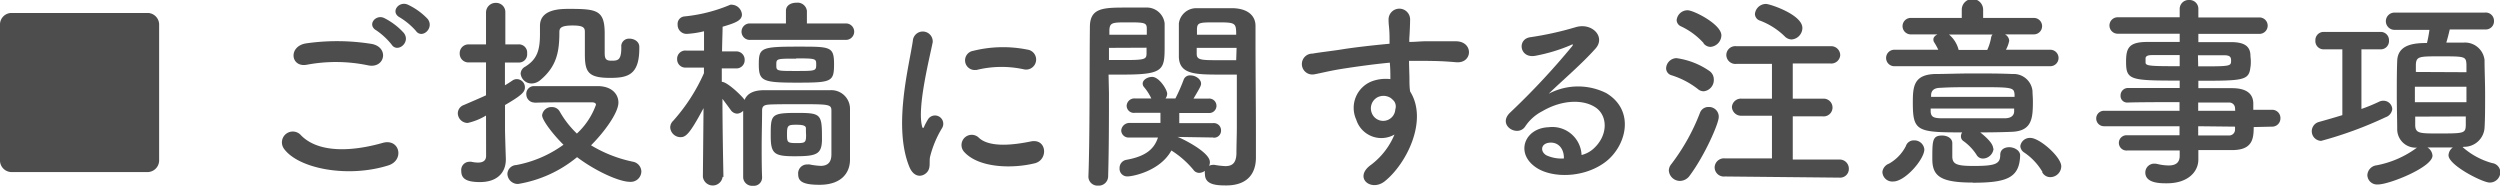
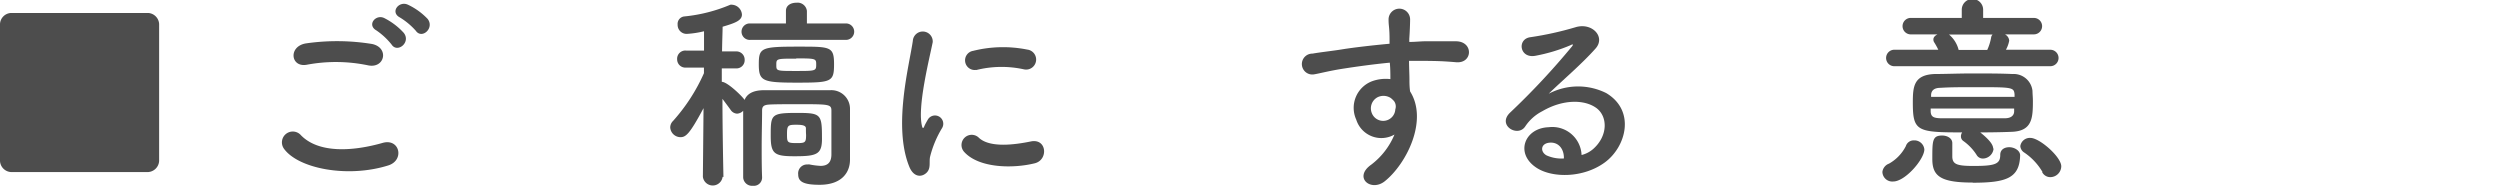
<svg xmlns="http://www.w3.org/2000/svg" viewBox="0 0 304 22.57">
  <defs>
    <style>.cls-1{fill:#4d4d4d;}</style>
  </defs>
  <title>post-sec1-heading2</title>
  <g id="レイヤー_2" data-name="レイヤー 2">
    <g id="デザイン">
      <path class="cls-1" d="M1.3,20.92A1.42,1.42,0,0,1,0,19.57V2.92A1.41,1.41,0,0,1,1.3,1.58H18.05a1.42,1.42,0,0,1,1.3,1.34V19.57a1.43,1.43,0,0,1-1.3,1.35Z" />
      <path class="cls-1" d="M34.52,18.07a1.32,1.32,0,0,1,2.08-1.62c2.12,2.17,6.17,2,9.95.92,2.07-.57,2.67,2.13.65,2.75C42.25,21.67,36.25,20.5,34.52,18.07Zm2.8-10.2c-2,.38-2.3-2.27-.07-2.6a26.5,26.5,0,0,1,8,.08c2.1.45,1.55,3-.47,2.6A19.13,19.13,0,0,0,37.32,7.87Zm10.3-2.45A8.46,8.46,0,0,0,45.77,3.7c-1.2-.68-.05-2.05,1-1.48A8.16,8.16,0,0,1,49.1,4C50,5.15,48.32,6.5,47.62,5.42Zm1-3.3c-1.22-.65-.1-2.07,1-1.54A8,8,0,0,1,52,2.3c.87,1.12-.7,2.5-1.43,1.45A8.42,8.42,0,0,0,48.62,2.12Z" />
-       <path class="cls-1" d="M59.1,14.05a7.5,7.5,0,0,1-2.22.9,1.2,1.2,0,0,1-1.21-1.18,1.08,1.08,0,0,1,.73-1c1-.43,1.87-.8,2.7-1.18v-4H57a1.06,1.06,0,0,1-1.1-1.1A1.06,1.06,0,0,1,57,5.4h2.1l0-3.85a1.17,1.17,0,0,1,1.2-1.2,1.12,1.12,0,0,1,1.15,1.18V5.4H63a1,1,0,0,1,1.1,1.1A1,1,0,0,1,63,7.6h-1.6v2.77c.3-.17.6-.37.9-.57a.93.93,0,0,1,.53-.18,1,1,0,0,1,1,1c0,.55-.35.95-2.42,2.15v3c0,.4.07,2.65.1,3.52v.1c0,1.55-1,2.75-3.15,2.75-1.7,0-2.27-.45-2.27-1.35a1,1,0,0,1,1-1.12.82.82,0,0,1,.22,0,4,4,0,0,0,.8.1c.53,0,1-.17,1-.82ZM65,12.47a1,1,0,0,1-1-1,.93.93,0,0,1,.9-1c1,0,2.37,0,3.75,0s2.82,0,4,0c1.77,0,2.55,1,2.55,2,0,1.23-1.68,3.55-3.33,5.2a16.21,16.21,0,0,0,5.12,2,1.24,1.24,0,0,1,1,1.2,1.29,1.29,0,0,1-1.39,1.24c-1.3,0-4.18-1.3-6.43-3A15.13,15.13,0,0,1,63,22.37a1.27,1.27,0,0,1-1.3-1.22,1.12,1.12,0,0,1,1.07-1.08,14.26,14.26,0,0,0,5.75-2.47c-1.3-1.28-2.6-3-2.6-3.58a1.14,1.14,0,0,1,1.2-1,1.06,1.06,0,0,1,.93.52,11.49,11.49,0,0,0,2.1,2.7,8.85,8.85,0,0,0,2.32-3.5c0-.3-.42-.3-.6-.3H70.15c-1.7,0-3.68,0-5.13.05ZM75.54,5.62a.94.94,0,0,1,1-.92c.58,0,1.2.35,1.2,1v.17c0,3.23-1.39,3.6-3.54,3.6-2.7,0-3.08-.72-3.08-2.9,0-.9,0-2,0-2.72,0-.55-.3-.75-1.5-.75-1.43,0-1.6.33-1.6.8,0,2.3-.28,4.15-2.33,5.85a1.7,1.7,0,0,1-1,.4,1.33,1.33,0,0,1-1.38-1.2,1,1,0,0,1,.53-.83c1.52-.92,1.82-2.1,1.82-4,0-.27,0-.57,0-.87V3.15c0-2,2.35-2.07,3.47-2.07,3.43,0,4.4.12,4.4,3,0,.8,0,1.48,0,2.18s0,1.12.78,1.12,1.24,0,1.24-1.57V5.62Z" />
      <path class="cls-1" d="M87.87,21.5a1.21,1.21,0,0,1-2.4,0v0l.08-8.35c-1.67,3.13-2.15,3.53-2.8,3.53a1.26,1.26,0,0,1-1.25-1.18,1.11,1.11,0,0,1,.35-.8A22.15,22.15,0,0,0,85.6,8.9l0-.68-2.19,0h0a1,1,0,0,1-1.07-1,1,1,0,0,1,1.1-1.07h2.17l0-2.35a11.33,11.33,0,0,1-2.08.32A1.09,1.09,0,0,1,82.4,3a.91.91,0,0,1,.8-1A19.07,19.07,0,0,0,88.8.58a.72.72,0,0,1,.27,0,1.28,1.28,0,0,1,1.15,1.19c0,.75-.9,1.05-2.35,1.48,0,.52-.05,1.65-.07,3h1.75a1,1,0,0,1,1,1,1,1,0,0,1-1,1.07h0l-1.78,0c0,.55,0,1.1,0,1.63.65,0,2.32,1.6,2.7,2.1l.07.1c.3-.73,1-1.15,2.23-1.18,1,0,3,0,4.77,0,1.3,0,2.55,0,3.38,0a2.27,2.27,0,0,1,2.44,2.33c0,.87,0,1.45,0,1.92v1.3c0,.4,0,1.93,0,2.8v.1c0,1.55-1,3.05-3.7,3.05-2,0-2.6-.4-2.6-1.27A1.08,1.08,0,0,1,98.2,20a.74.74,0,0,1,.25,0,9,9,0,0,0,1.32.17c.75,0,1.33-.3,1.33-1.4V17.5c0-1.08,0-2.73,0-4.05,0-.78-.33-.78-4-.78-1.48,0-3,0-3.63.05s-.8.25-.8.73c0,1.32-.05,2.82-.05,4.42,0,1.18,0,2.43.05,3.67v.05a1,1,0,0,1-1.12,1,1.08,1.08,0,0,1-1.18-1c0-1.14,0-2.29,0-3.47,0-1.57,0-3.17,0-4.65a1.1,1.1,0,0,1-.75.35,1,1,0,0,1-.77-.45c-.3-.42-.68-.92-1-1.35,0,3.93.12,9.5.12,9.5ZM91.25,4.85a1,1,0,0,1-1.08-1,1,1,0,0,1,1-1h0l4.4,0,0-1.52c0-.7.63-1,1.28-1a1.14,1.14,0,0,1,1.27,1l0,1.52,4.75,0a1,1,0,1,1,0,2Zm5.62,5.2c-4.17,0-4.6-.2-4.6-2.23s.28-2.15,4.9-2.15c3.83,0,4.25,0,4.25,2.15S101.1,10.05,96.87,10.05ZM96.62,19c-2.47,0-2.9-.3-2.9-2.47,0-2.6,0-2.8,3.23-2.8,2.82,0,3,.15,3,2.9C100,18.75,99.45,19,96.62,19Zm.2-11.87c-2.4,0-2.42,0-2.42.75s0,.75,2.37.75,2.48,0,2.48-.75S99.25,7.1,96.82,7.1ZM98,15.6c0-.35-.45-.43-1.15-.43-1,0-1.15.05-1.15,1.1s0,1.13,1.22,1.13c1,0,1.1-.08,1.1-1C98,16.12,98,15.92,98,15.6Z" />
      <path class="cls-1" d="M110.57,20.27c-2-4.92,0-12.32.43-15.3a1.21,1.21,0,1,1,2.42.15c-.4,2-1.9,7.9-1.3,10.23.08.32.18.25.28,0s.32-.62.42-.8a1,1,0,0,1,1.75,1,12.58,12.58,0,0,0-1.47,3.5c-.15.67.15,1.45-.48,2S111.07,21.5,110.57,20.27Zm6.7-1.77a1.24,1.24,0,0,1,1.78-1.73c1.35,1.23,4.35.83,6.3.43s2.15,2.22.5,2.65C123.17,20.52,119.07,20.45,117.27,18.5Zm1.43-10a1.17,1.17,0,1,1-.35-2.32,15,15,0,0,1,6.57-.15,1.22,1.22,0,1,1-.42,2.4A12.66,12.66,0,0,0,118.7,8.52Z" />
-       <path class="cls-1" d="M134.85,11.32c0,2.8,0,6.58-.1,10.15a1.14,1.14,0,0,1-1.23,1.1,1.1,1.1,0,0,1-1.17-1.05v-.05c.18-4.62.12-12.9.18-18.17,0-2.3,1.52-2.38,4.29-2.38,1,0,2,0,2.5,0a2.18,2.18,0,0,1,2.3,1.93c0,.84,0,1.72,0,2.57,0,3.07,0,3.65-5.07,3.65-.68,0-1.3,0-1.75,0Zm4.6-7.1c0-.27,0-.52,0-.75,0-.72-.32-.75-2.25-.75s-2.25,0-2.3.95c0,.18,0,.35,0,.55Zm-4.6,1.6V7.3c.37,0,1.12,0,1.9,0,2.47,0,2.65-.1,2.67-.77,0-.23,0-.48,0-.73Zm12.65,10.9-4.35-.07a.68.68,0,0,1,.17.05c.23.07,3.8,1.75,3.8,3a1,1,0,0,1-.1.48.88.88,0,0,1,.48-.13.54.54,0,0,1,.2,0,9.62,9.62,0,0,0,1.3.15c.77,0,1.32-.3,1.35-1.53,0-1,.05-2.15.05-3.32,0-1.8,0-3.7,0-5.28v-1c-.45,0-1.12,0-1.85,0-3.15,0-5.12,0-5.2-2.13,0-.47,0-1,0-1.52,0-.85,0-1.73,0-2.57A2.13,2.13,0,0,1,145.6,1c.47,0,1.55,0,2.57,0,.75,0,1.45,0,1.88,0,1.87.1,2.62,1.05,2.62,2.15V5c0,3.75.05,7.85.05,11.05,0,1.2,0,2.25,0,3.12,0,1.8-.91,3.38-3.63,3.38-1.27,0-2.57-.11-2.57-1.38a1.13,1.13,0,0,1,0-.4,1.19,1.19,0,0,1-.68.25.85.85,0,0,1-.72-.37,11.21,11.21,0,0,0-2.68-2.35c-1.4,2.54-4.75,3.15-5.3,3.15a.93.93,0,0,1-1-1,1,1,0,0,1,.75-1c2.27-.4,3.42-1.2,3.92-2.73l-3.47,0h0a.89.89,0,0,1-1-.85,1,1,0,0,1,1-.92h3.77c0-.38,0-.8,0-1.23H138a.88.88,0,0,1-1-.85.94.94,0,0,1,1-.9h2a6.35,6.35,0,0,0-.9-1.4.64.64,0,0,1-.15-.4c0-.47.6-.82,1.15-.82.85,0,1.83,1.55,1.83,2.05a1,1,0,0,1-.2.57h1.2a21.24,21.24,0,0,0,1-2.27.81.81,0,0,1,.85-.53c.57,0,1.27.43,1.27,1,0,.22-.07.4-.92,1.82h1.82a.88.88,0,1,1,0,1.75H143.4c0,.43,0,.83,0,1.23h4.13a.88.88,0,0,1,.95.9.85.85,0,0,1-.93.87Zm2.82-12.5c0-1.47-.1-1.5-2.37-1.5-2.08,0-2.35,0-2.4.78,0,.22,0,.47,0,.72Zm.05,1.6h-4.85c0,.25,0,.5,0,.73,0,.77.57.77,2.8.77.82,0,1.67,0,2,0Z" />
      <path class="cls-1" d="M164.92,14.55a3.46,3.46,0,0,1,2-4.7,4.9,4.9,0,0,1,2.15-.23c0-.55,0-1.3-.07-2-2.1.2-4.18.5-5.48.7-1.8.27-3,.6-3.72.72a1.27,1.27,0,1,1-.2-2.52c1-.18,2.62-.35,3.67-.53,1.25-.2,3.5-.47,5.7-.67V4.85c0-1.55-.12-1.65-.12-2.45a1.31,1.31,0,0,1,2.62-.07c0,.57-.05,1.72-.1,2.39,0,.13,0,.25,0,.38.72,0,1.37-.08,1.92-.08,1.23,0,2.1,0,3.8,0,2.1.05,2,2.7,0,2.55-1.77-.15-2.37-.15-3.92-.17-.58,0-1.18,0-1.83,0,0,.8.05,1.57.05,2.3,0,.35,0,.87.08,1.42,2.22,3.5-.43,8.8-3.08,10.92-1.67,1.33-3.85-.44-1.67-2a8.86,8.86,0,0,0,2.85-3.68A3.2,3.2,0,0,1,164.92,14.55Zm4.2-2.63a1.63,1.63,0,0,0-1.6-.1,1.53,1.53,0,0,0-.72,1.9,1.48,1.48,0,0,0,2.87-.42,1.11,1.11,0,0,0-.15-1A3.24,3.24,0,0,0,169.12,11.92Z" />
      <path class="cls-1" d="M193.75,18.1c1.82-1.63,1.75-4,.32-5s-4-1.05-6.52.42a5.51,5.51,0,0,0-2.1,1.88c-.9,1.32-3.4-.15-1.85-1.68a89.18,89.18,0,0,0,7.55-8.07c.27-.35,0-.25-.18-.15a20.4,20.4,0,0,1-4.2,1.27c-2,.43-2.35-2.05-.65-2.25a39,39,0,0,0,5.5-1.22c2-.58,3.65,1.2,2.4,2.6-.8.9-1.8,1.87-2.8,2.8s-2,1.82-2.9,2.7a7.66,7.66,0,0,1,7-.08c3.6,2.15,2.42,6.55-.2,8.45s-6.38,1.88-8.28.63c-2.65-1.73-1.47-4.83,1.48-4.93a3.56,3.56,0,0,1,4,3.38A3.4,3.4,0,0,0,193.75,18.1Zm-5.33-.75c-1.1.1-1.15,1.12-.35,1.55a4.45,4.45,0,0,0,2.1.37C190.2,18.12,189.52,17.25,188.42,17.35Z" />
-       <path class="cls-1" d="M206.45,10.82a10.06,10.06,0,0,0-3.2-1.67.88.88,0,0,1-.65-.85,1.29,1.29,0,0,1,1.25-1.23,9.26,9.26,0,0,1,4,1.55,1.25,1.25,0,0,1,.55,1.05,1.38,1.38,0,0,1-1.22,1.43A1.09,1.09,0,0,1,206.45,10.82ZM204.28,22a1.36,1.36,0,0,1-1.35-1.27,1.25,1.25,0,0,1,.3-.77,25,25,0,0,0,3.49-6.25,1.08,1.08,0,0,1,1.05-.7A1.18,1.18,0,0,1,209,14.22c0,.83-1.75,4.75-3.52,7.12A1.48,1.48,0,0,1,204.28,22Zm2.87-16.77A8.62,8.62,0,0,0,204.4,3.2a.86.86,0,0,1-.52-.75,1.33,1.33,0,0,1,1.34-1.2c.73,0,4.1,1.7,4.1,3.05A1.44,1.44,0,0,1,208,5.7,1.09,1.09,0,0,1,207.15,5.27Zm2.6,16.23a1.12,1.12,0,0,1-1.25-1.1,1.13,1.13,0,0,1,1.25-1.1l5.72,0V14.07l-3.65,0A1.12,1.12,0,0,1,210.6,13,1.1,1.1,0,0,1,211.82,12l3.65,0V7.77l-4.32,0a1.11,1.11,0,0,1-1.23-1.08,1.09,1.09,0,0,1,1.23-1.07h11.42a1.1,1.1,0,0,1,1.2,1.1,1.09,1.09,0,0,1-1.2,1l-4.57,0V12l3.65,0a1.08,1.08,0,1,1,0,2.15l-3.65,0v5.25l5.67,0a1.11,1.11,0,0,1,1.15,1.12,1.06,1.06,0,0,1-1.15,1.08ZM217,4.4a8.71,8.71,0,0,0-2.95-1.88.87.87,0,0,1-.65-.82A1.35,1.35,0,0,1,214.75.48c.47,0,4.42,1.3,4.42,2.92a1.42,1.42,0,0,1-1.32,1.4A1.22,1.22,0,0,1,217,4.4Z" />
      <path class="cls-1" d="M228.9,20.9a1.23,1.23,0,0,1,.8-1,5.09,5.09,0,0,0,2.05-2.13,1,1,0,0,1,1-.7,1.21,1.21,0,0,1,1.25,1.1c0,1.18-2.32,3.9-3.79,3.9A1.2,1.2,0,0,1,228.9,20.9Zm1.52-12.85a1,1,0,0,1-1.07-1,1,1,0,0,1,1.07-1h5.28a9.72,9.72,0,0,0-.48-.87.62.62,0,0,1-.12-.38c0-.27.2-.47.5-.62h-3.18a1,1,0,0,1-1.07-1,1,1,0,0,1,1.07-1h6.13v-1a1.3,1.3,0,0,1,2.6,0v1h6.17a1,1,0,1,1,0,2H243.8a.93.93,0,0,1,.52.77,3.71,3.71,0,0,1-.4,1.1h5.4a1,1,0,1,1,0,2Zm12,10a1.33,1.33,0,0,1-1.3,1.23.87.87,0,0,1-.77-.45,6.09,6.09,0,0,0-1.6-1.68.67.67,0,0,1-.3-.57.83.83,0,0,1,.15-.48c-5.5,0-6-.15-6-3.62,0-1.93.1-3.38,2.65-3.48,1.3,0,2.92-.07,4.6-.07s3.4,0,4.87.07a2.3,2.3,0,0,1,2.43,2.05c0,.35.05.8.05,1.23,0,2.07-.08,3.67-2.6,3.75-1.25.05-2.53.07-3.8.07C241.92,17,242.37,17.6,242.37,18.07Zm-7.65-4.85c0,.15,0,.28,0,.4.05.63.4.75,1.17.78,1.23,0,2.8,0,4.4,0,1.18,0,2.38,0,3.48,0,.57,0,1.07-.23,1.1-.8,0-.13,0-.25,0-.38Zm10.2-1.42c0-.1,0-.2,0-.3-.08-.88-.28-.88-4.83-.88-1.5,0-3,0-4.17.08-.83,0-1.13.37-1.15.87v.23Zm-5.07,10.42c-3.88,0-4.93-.75-4.93-2.85,0-2.25,0-2.87,1.2-2.87.6,0,1.23.32,1.23.92s0,1.43,0,1.7c.05.88.58,1.08,2.6,1.08,2.65,0,3.23-.25,3.23-1.35,0-.65.52-.93,1.1-.93s1.32.38,1.32,1C245.57,21.65,244,22.22,239.85,22.22ZM237,4.2a3.57,3.57,0,0,1,1.17,1.87h3.48a6.22,6.22,0,0,0,.47-1.5.62.62,0,0,1,.18-.37Zm11.37,16.72a7.31,7.31,0,0,0-2.22-2.37,1,1,0,0,1-.48-.78,1.17,1.17,0,0,1,1.23-1c1.12,0,3.75,2.32,3.75,3.45a1.34,1.34,0,0,1-1.3,1.32A1.11,1.11,0,0,1,248.32,20.92Z" />
-       <path class="cls-1" d="M274.05,15.45c0,1.47-.18,2.8-2.63,2.8l-4.1,0,0,1.15v0c0,1.5-1.28,2.89-3.83,2.89-.8,0-2.62,0-2.62-1.32A1.08,1.08,0,0,1,262,19.9a1.57,1.57,0,0,1,.37.05,6.06,6.06,0,0,0,1.33.17c.75,0,1.35-.25,1.35-1.17l0-.65c-2.17,0-4.37,0-6.37,0a.93.93,0,1,1,0-1.85h0c1.85,0,4.1,0,6.35,0V15.35h-9.19a.94.94,0,0,1,0-1.88h9.19V12.42c-2.35,0-4.72,0-6.35.05h0a.8.8,0,0,1-.82-.85.9.9,0,0,1,.95-.92c1.77,0,4,0,6.24,0V9.8c-6,0-6.52-.05-6.52-2.28,0-1.65.3-2.42,2.6-2.42,1,0,2.4,0,3.92,0v-1l-7.54,0a1,1,0,0,1-1-1,1,1,0,0,1,1-1l7.54,0,0-1A1.09,1.09,0,0,1,266.2,0a1.07,1.07,0,0,1,1.12,1.12v1l7.43,0a1,1,0,0,1,1,1,1,1,0,0,1-1,1l-7.43,0v1c1.53,0,3,0,3.95,0,1.6,0,2.3.47,2.38,1.5,0,.27.05.55.05.8s0,.52-.05.77c-.18,1.6-.88,1.63-6.33,1.63v.9c1.48,0,2.88,0,4.08,0,1.6,0,2.55.55,2.6,1.8,0,.23,0,.5,0,.83h2.3a1,1,0,0,1,1,1.05,1,1,0,0,1-1,1Zm-9-8.75-3.37,0c-.53,0-.73.13-.78.35v.55c0,.43.6.45,4.15.45Zm2.25,1.37c3.95,0,4,0,4-.72,0-.4-.13-.63-.83-.63l-3.2,0Zm4.48,5.08a.7.7,0,0,0-.78-.68c-1,0-2.3,0-3.7,0v1h4.5Zm-4.48,2.2v1.12c1.3,0,2.55,0,3.7,0a.71.71,0,0,0,.78-.7c0-.12,0-.25,0-.37Z" />
-       <path class="cls-1" d="M284.83,6h-2.28a1,1,0,0,1-1-1.07,1,1,0,0,1,1-1.05h6.95a1,1,0,0,1,1,1.05,1,1,0,0,1-1,1.07h-2.35v7.25a20.65,20.65,0,0,0,2.12-.87,1.19,1.19,0,0,1,.55-.13,1.07,1.07,0,0,1,1.08,1,1.18,1.18,0,0,1-.8,1,47.24,47.24,0,0,1-7.85,2.88,1.17,1.17,0,0,1-.27-2.3c.9-.25,1.87-.53,2.85-.83Zm14.62,11.9a1,1,0,0,1,.17.13,9,9,0,0,0,3.42,1.8,1.14,1.14,0,0,1,1,1.1,1.28,1.28,0,0,1-1.3,1.27c-.85,0-5-2.1-5-3.32a1.22,1.22,0,0,1,.53-.95l-1.58,0-1.52,0a1.24,1.24,0,0,1,.62,1c0,1.4-5.25,3.5-6.62,3.5a1.18,1.18,0,0,1-1.3-1.13A1.27,1.27,0,0,1,289,20.1a11.93,11.93,0,0,0,4.7-2,1.43,1.43,0,0,1,.22-.15,2.24,2.24,0,0,1-2.42-2.25c0-1.1-.05-2.55-.05-4.05s0-3,.05-4.22c.05-2.05,2.1-2.2,3.62-2.2a15.41,15.41,0,0,0,.3-1.6h-4.25a1.05,1.05,0,1,1,0-2.1h11a1,1,0,0,1,1.1,1,1,1,0,0,1-1.1,1.05h-4.28c-.12.52-.27,1.12-.42,1.6.8,0,1.55,0,2.1,0a2.39,2.39,0,0,1,2.55,2.12c0,1.18.07,2.68.07,4.18s0,3-.07,4.1a2.48,2.48,0,0,1-2.55,2.27Zm.47-7.35h-6.27v1.88h6.27Zm0-1.77c0-.33,0-.65,0-.93-.05-1-.18-1-3.2-1-2.53,0-2.9,0-2.95,1,0,.27,0,.57,0,.9Zm-6.23,5.4c0,.4,0,.77,0,1.1.05.92.55.95,2.67.95,3.25,0,3.45,0,3.48-1,0-.32,0-.7,0-1.07Z" />
    </g>
  </g>
</svg>